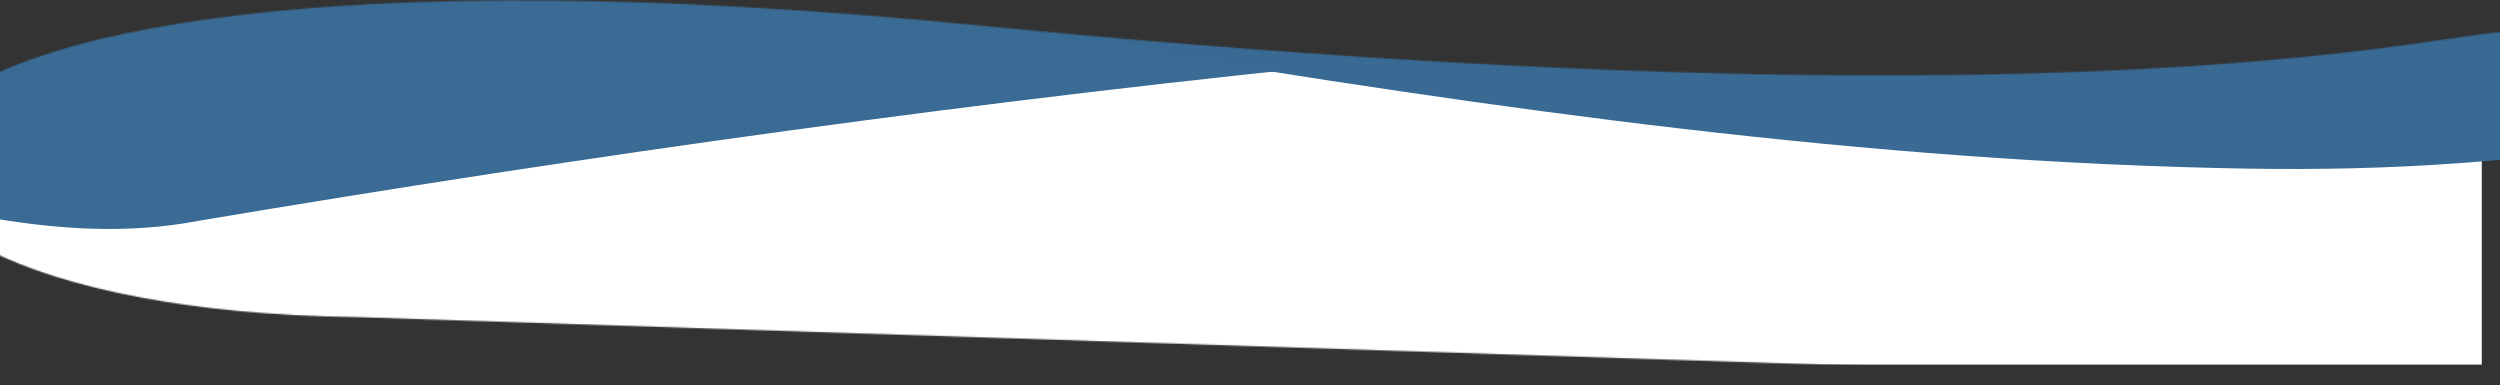
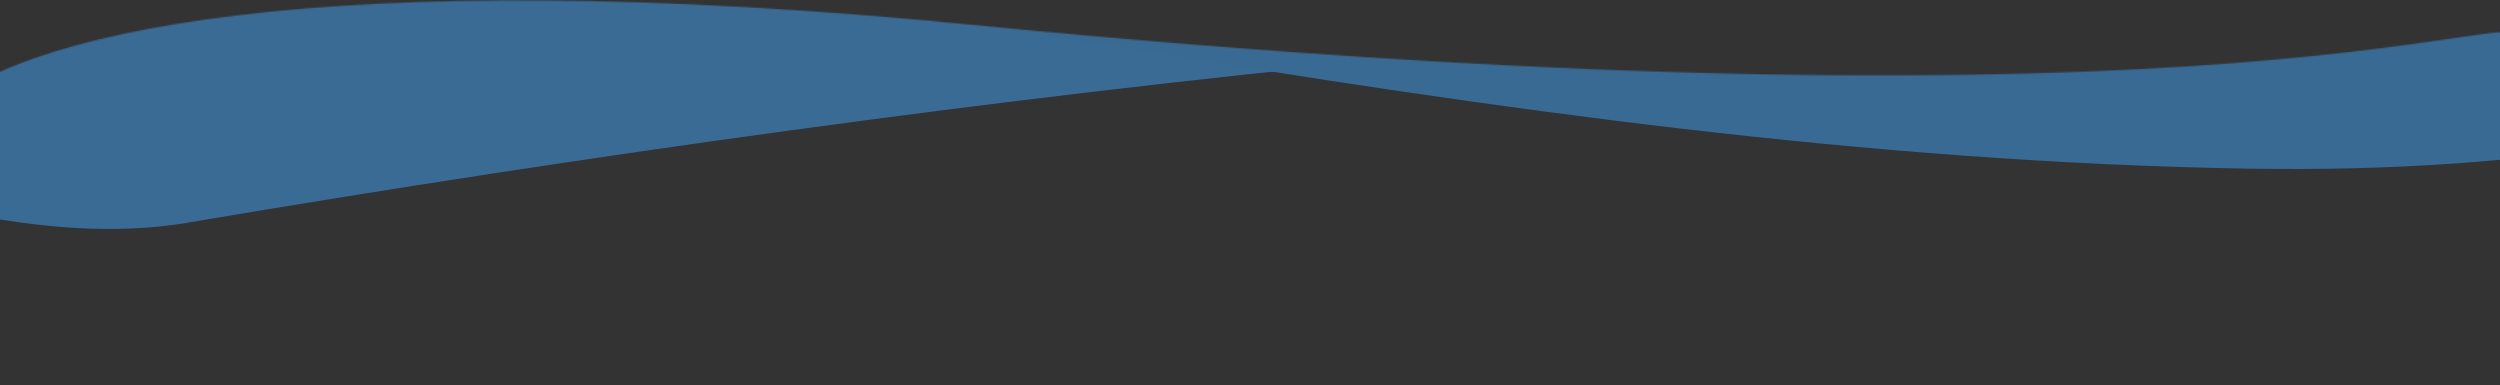
<svg xmlns="http://www.w3.org/2000/svg" width="1920" height="296" viewBox="0 0 1920 296" fill="none">
  <rect x="0" y="0" width="1920" height="296" fill="#333333" stroke="none" />
  <mask id="mask0_591_2075" style="mask-type:alpha" maskUnits="userSpaceOnUse" x="-69" y="0" width="2009" height="298">
    <path d="M1937.99 296L273.5 242C-237.15 235.555 -244.5 -76.501 746 20.5C1736.5 117.5 1941.59 -1.579 1937.99 32V296Z" fill="white" stroke="white" stroke-width="3" />
  </mask>
  <g mask="url(#mask0_591_2075)">
-     <rect width="1923" height="230" transform="matrix(1 0 0 -1 -17 280)" fill="white" />
    <path d="M-86.274 154.044C-87.424 152.015 -88.575 149.985 -89.726 147.955C-79.486 125.104 -63.293 104.18 -46.142 86.378C1.949 36.65 60.605 7.846 119.669 -3.322C440.333 -57.207 759.29 -50.474 1073.21 18.44C1094.19 24.626 1115.44 28.323 1133.73 42.802C1132.24 44.6 1130.76 46.398 1129.27 48.197C1113.36 42.995 1090.84 44.82 1070.31 45.51C760.154 75.888 448.613 119.705 152.082 169.667C97.812 179.98 42.636 176.562 -17.489 165.538C-39.262 161.839 -62.069 157.388 -86.274 154.044Z" fill="#396B94" />
-     <path d="M1942.22 -34.146C1944.12 17.152 1946.03 68.45 1947.93 119.748C1928.6 122.043 1908.76 123.858 1889.11 125.286C1834.7 129.261 1779.97 130.384 1726.33 129.517C1434.05 124.564 1148.02 83.829 859.218 36.013C840.043 32.966 820.813 29.947 802.042 26.999C802.014 26 801.986 25 801.958 24.001C820.553 19.994 839.746 16.27 858.957 12.791C1149.64 -38.59 1442.07 -47.288 1729.16 -42.46C1781.79 -41.607 1835.1 -39.497 1886.92 -36.92C1905.62 -36.01 1924.33 -35.061 1942.22 -34.146Z" fill="#386A94" />
+     <path d="M1942.22 -34.146C1944.12 17.152 1946.03 68.45 1947.93 119.748C1928.6 122.043 1908.76 123.858 1889.11 125.286C1834.7 129.261 1779.97 130.384 1726.33 129.517C1434.05 124.564 1148.02 83.829 859.218 36.013C840.043 32.966 820.813 29.947 802.042 26.999C802.014 26 801.986 25 801.958 24.001C820.553 19.994 839.746 16.27 858.957 12.791C1149.64 -38.59 1442.07 -47.288 1729.16 -42.46C1905.62 -36.01 1924.33 -35.061 1942.22 -34.146Z" fill="#386A94" />
  </g>
</svg>